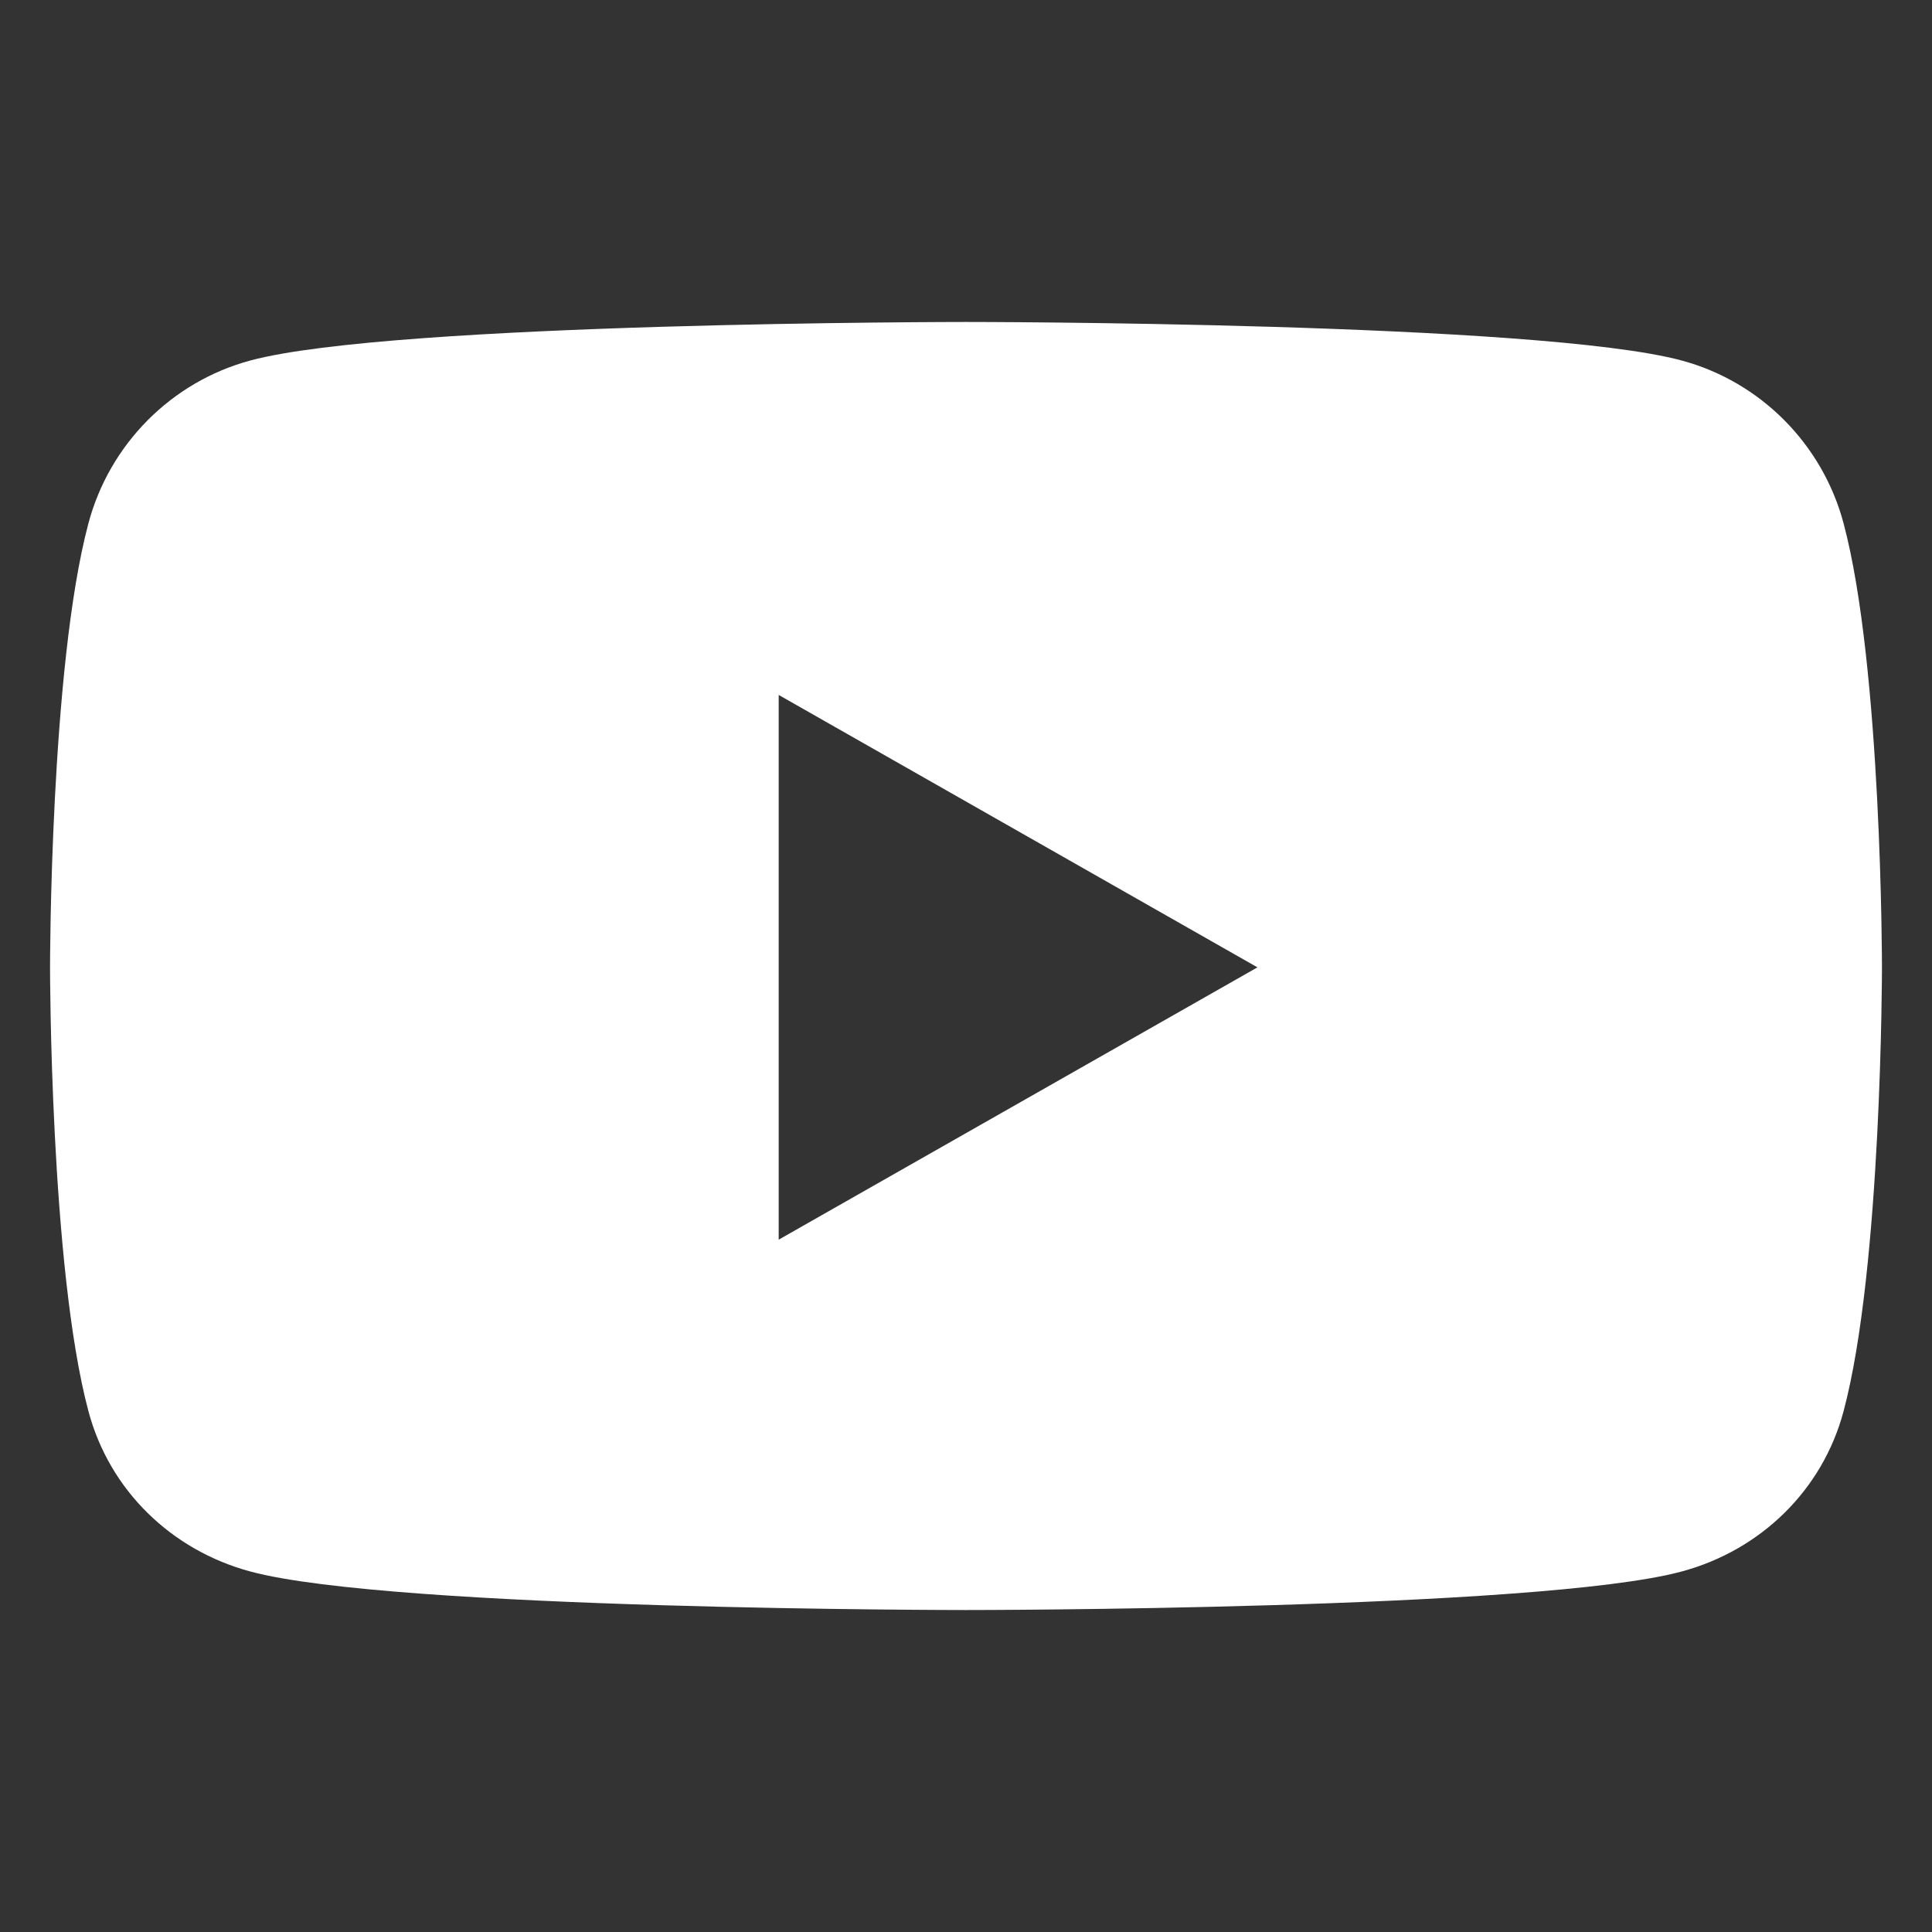
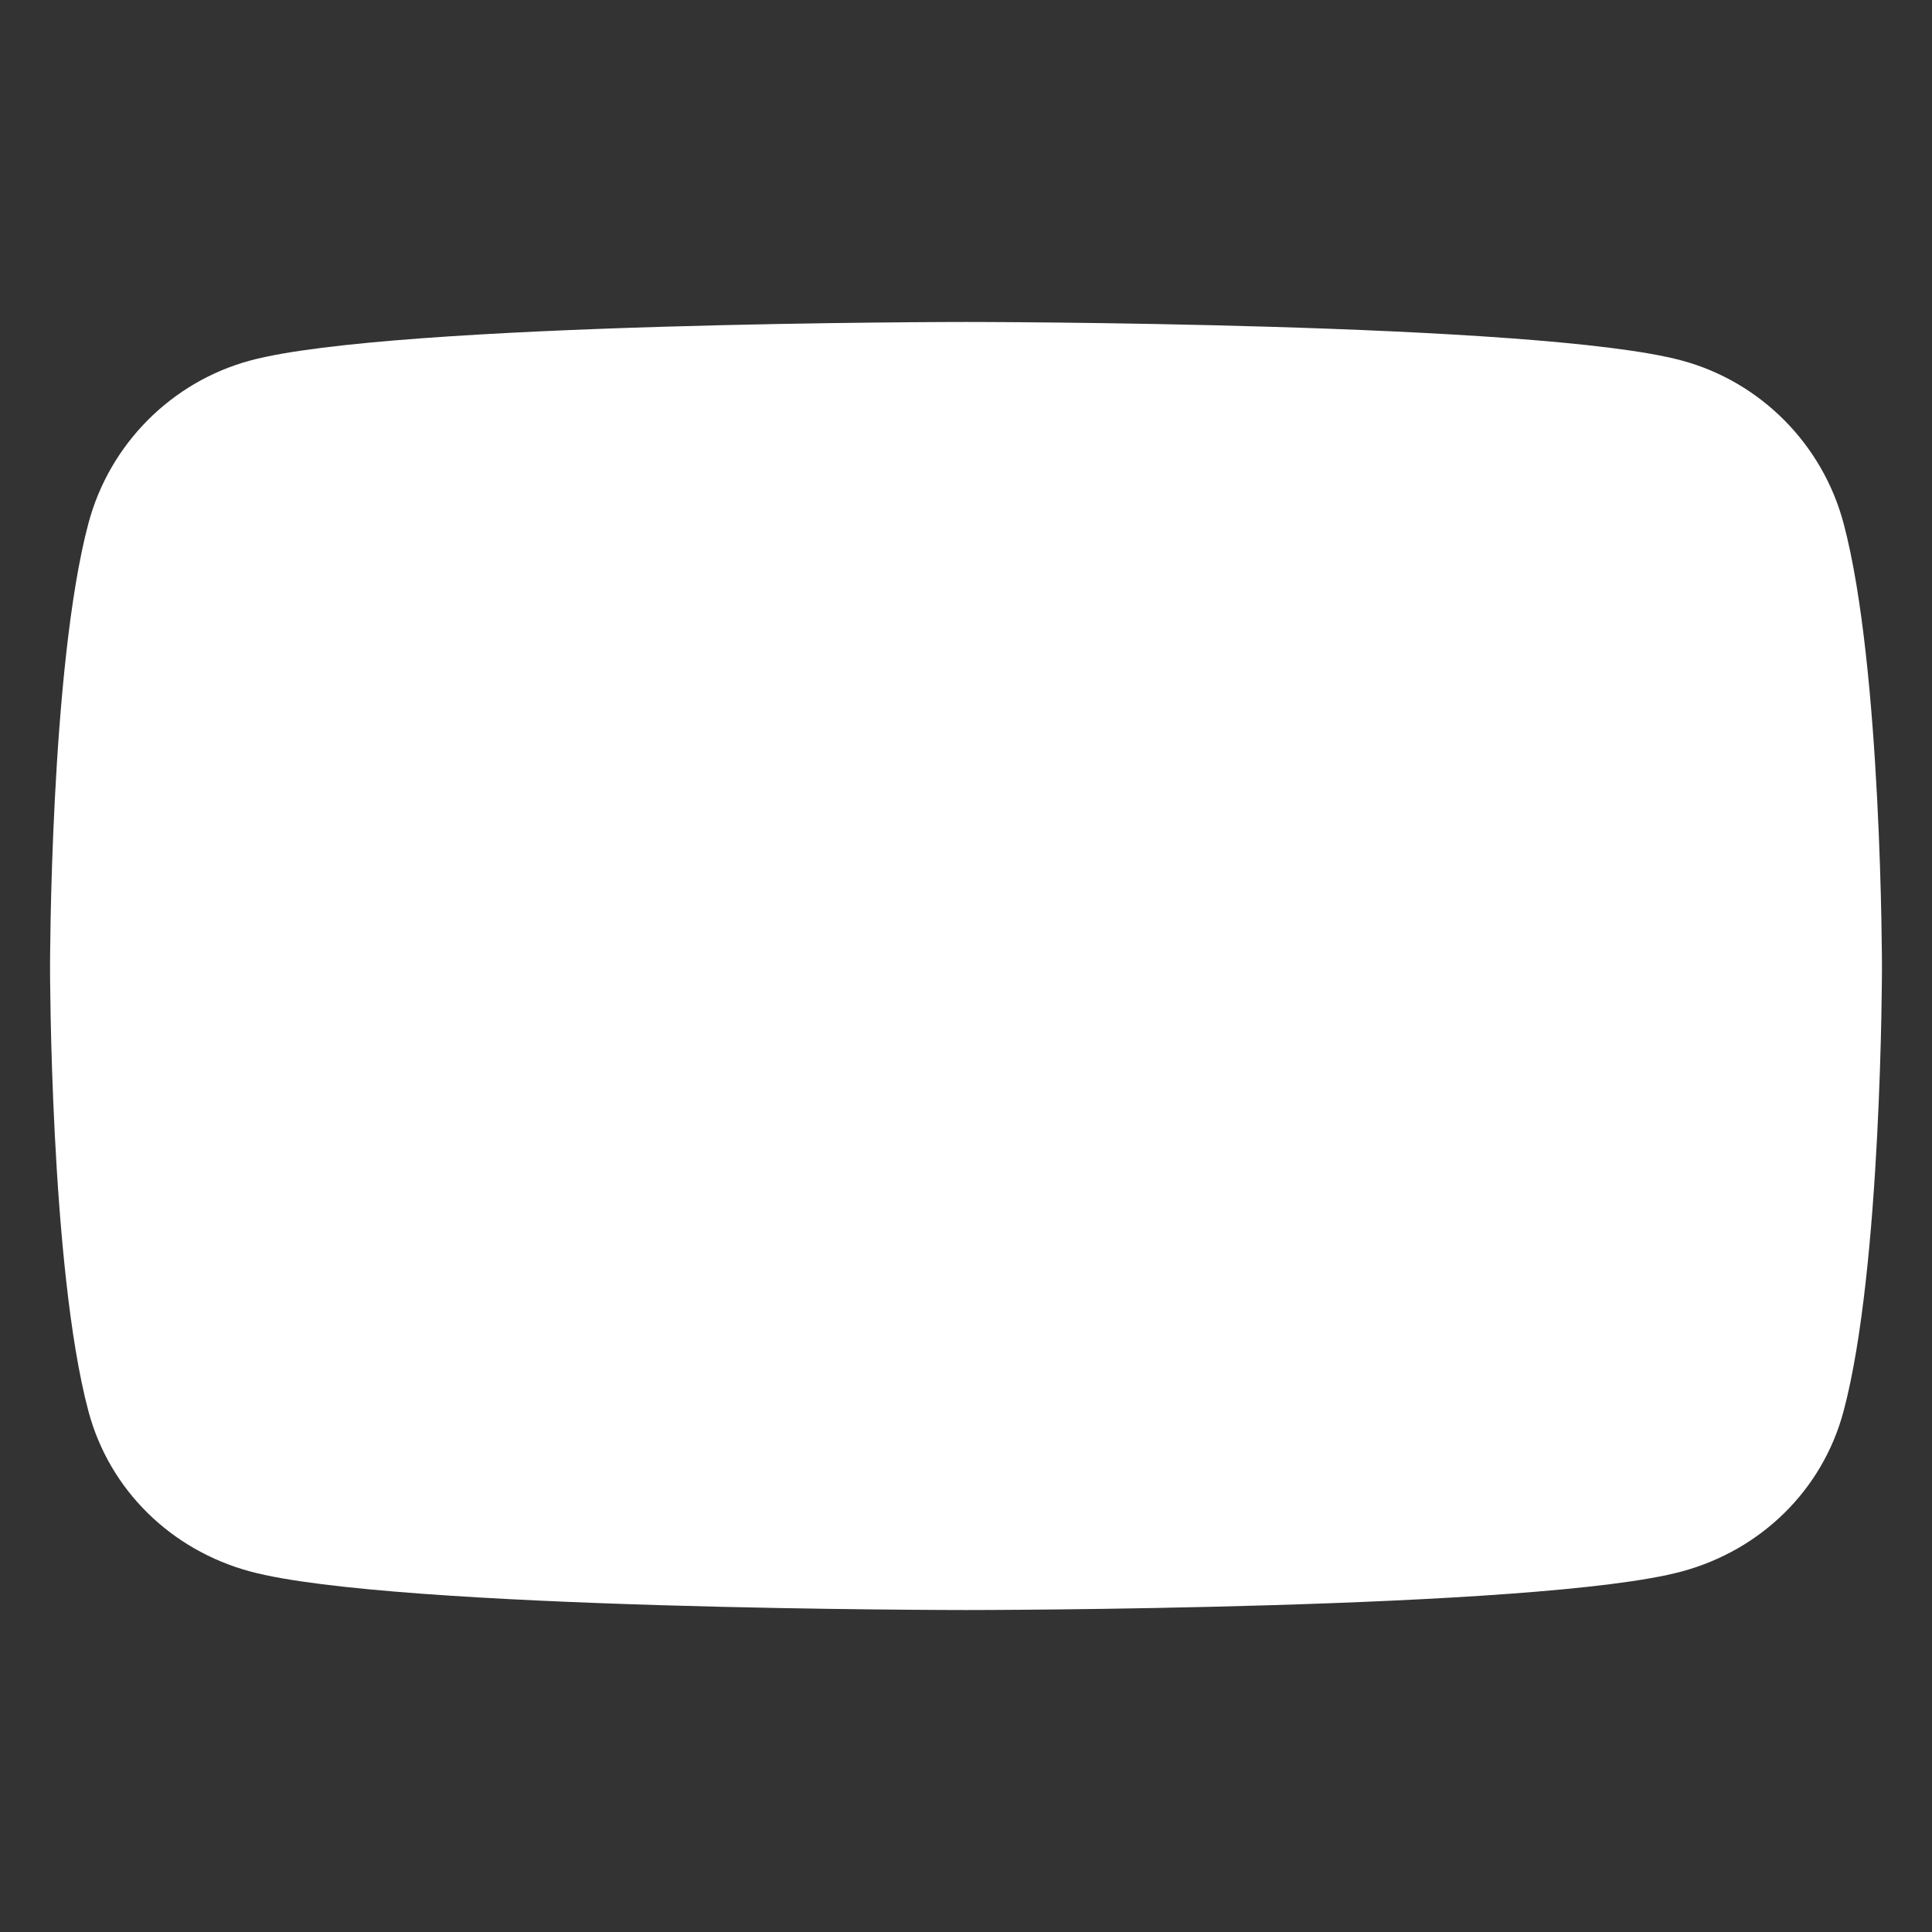
<svg xmlns="http://www.w3.org/2000/svg" width="20" height="20" viewBox="0 0 20 20" fill="none">
  <rect x="0" y="0" width="20" height="20" fill="#333333" stroke="none" />
  <g id="youtube">
-     <path id="Vector" d="M19.085 5.419C18.867 4.598 18.225 3.952 17.409 3.732C15.93 3.333 10 3.333 10 3.333C10 3.333 4.07 3.333 2.591 3.732C1.775 3.952 1.133 4.598 0.915 5.419C0.518 6.908 0.518 10.013 0.518 10.013C0.518 10.013 0.518 13.119 0.915 14.607C1.133 15.428 1.775 16.048 2.591 16.268C4.07 16.667 10 16.667 10 16.667C10 16.667 15.93 16.667 17.409 16.268C18.225 16.048 18.867 15.428 19.085 14.607C19.482 13.119 19.482 10.013 19.482 10.013C19.482 10.013 19.482 6.908 19.085 5.419ZM8.061 12.833V7.194L13.017 10.014L8.061 12.833Z" fill="white" />
+     <path id="Vector" d="M19.085 5.419C18.867 4.598 18.225 3.952 17.409 3.732C15.93 3.333 10 3.333 10 3.333C10 3.333 4.07 3.333 2.591 3.732C1.775 3.952 1.133 4.598 0.915 5.419C0.518 6.908 0.518 10.013 0.518 10.013C0.518 10.013 0.518 13.119 0.915 14.607C1.133 15.428 1.775 16.048 2.591 16.268C4.07 16.667 10 16.667 10 16.667C10 16.667 15.93 16.667 17.409 16.268C18.225 16.048 18.867 15.428 19.085 14.607C19.482 13.119 19.482 10.013 19.482 10.013C19.482 10.013 19.482 6.908 19.085 5.419ZM8.061 12.833L13.017 10.014L8.061 12.833Z" fill="white" />
  </g>
</svg>